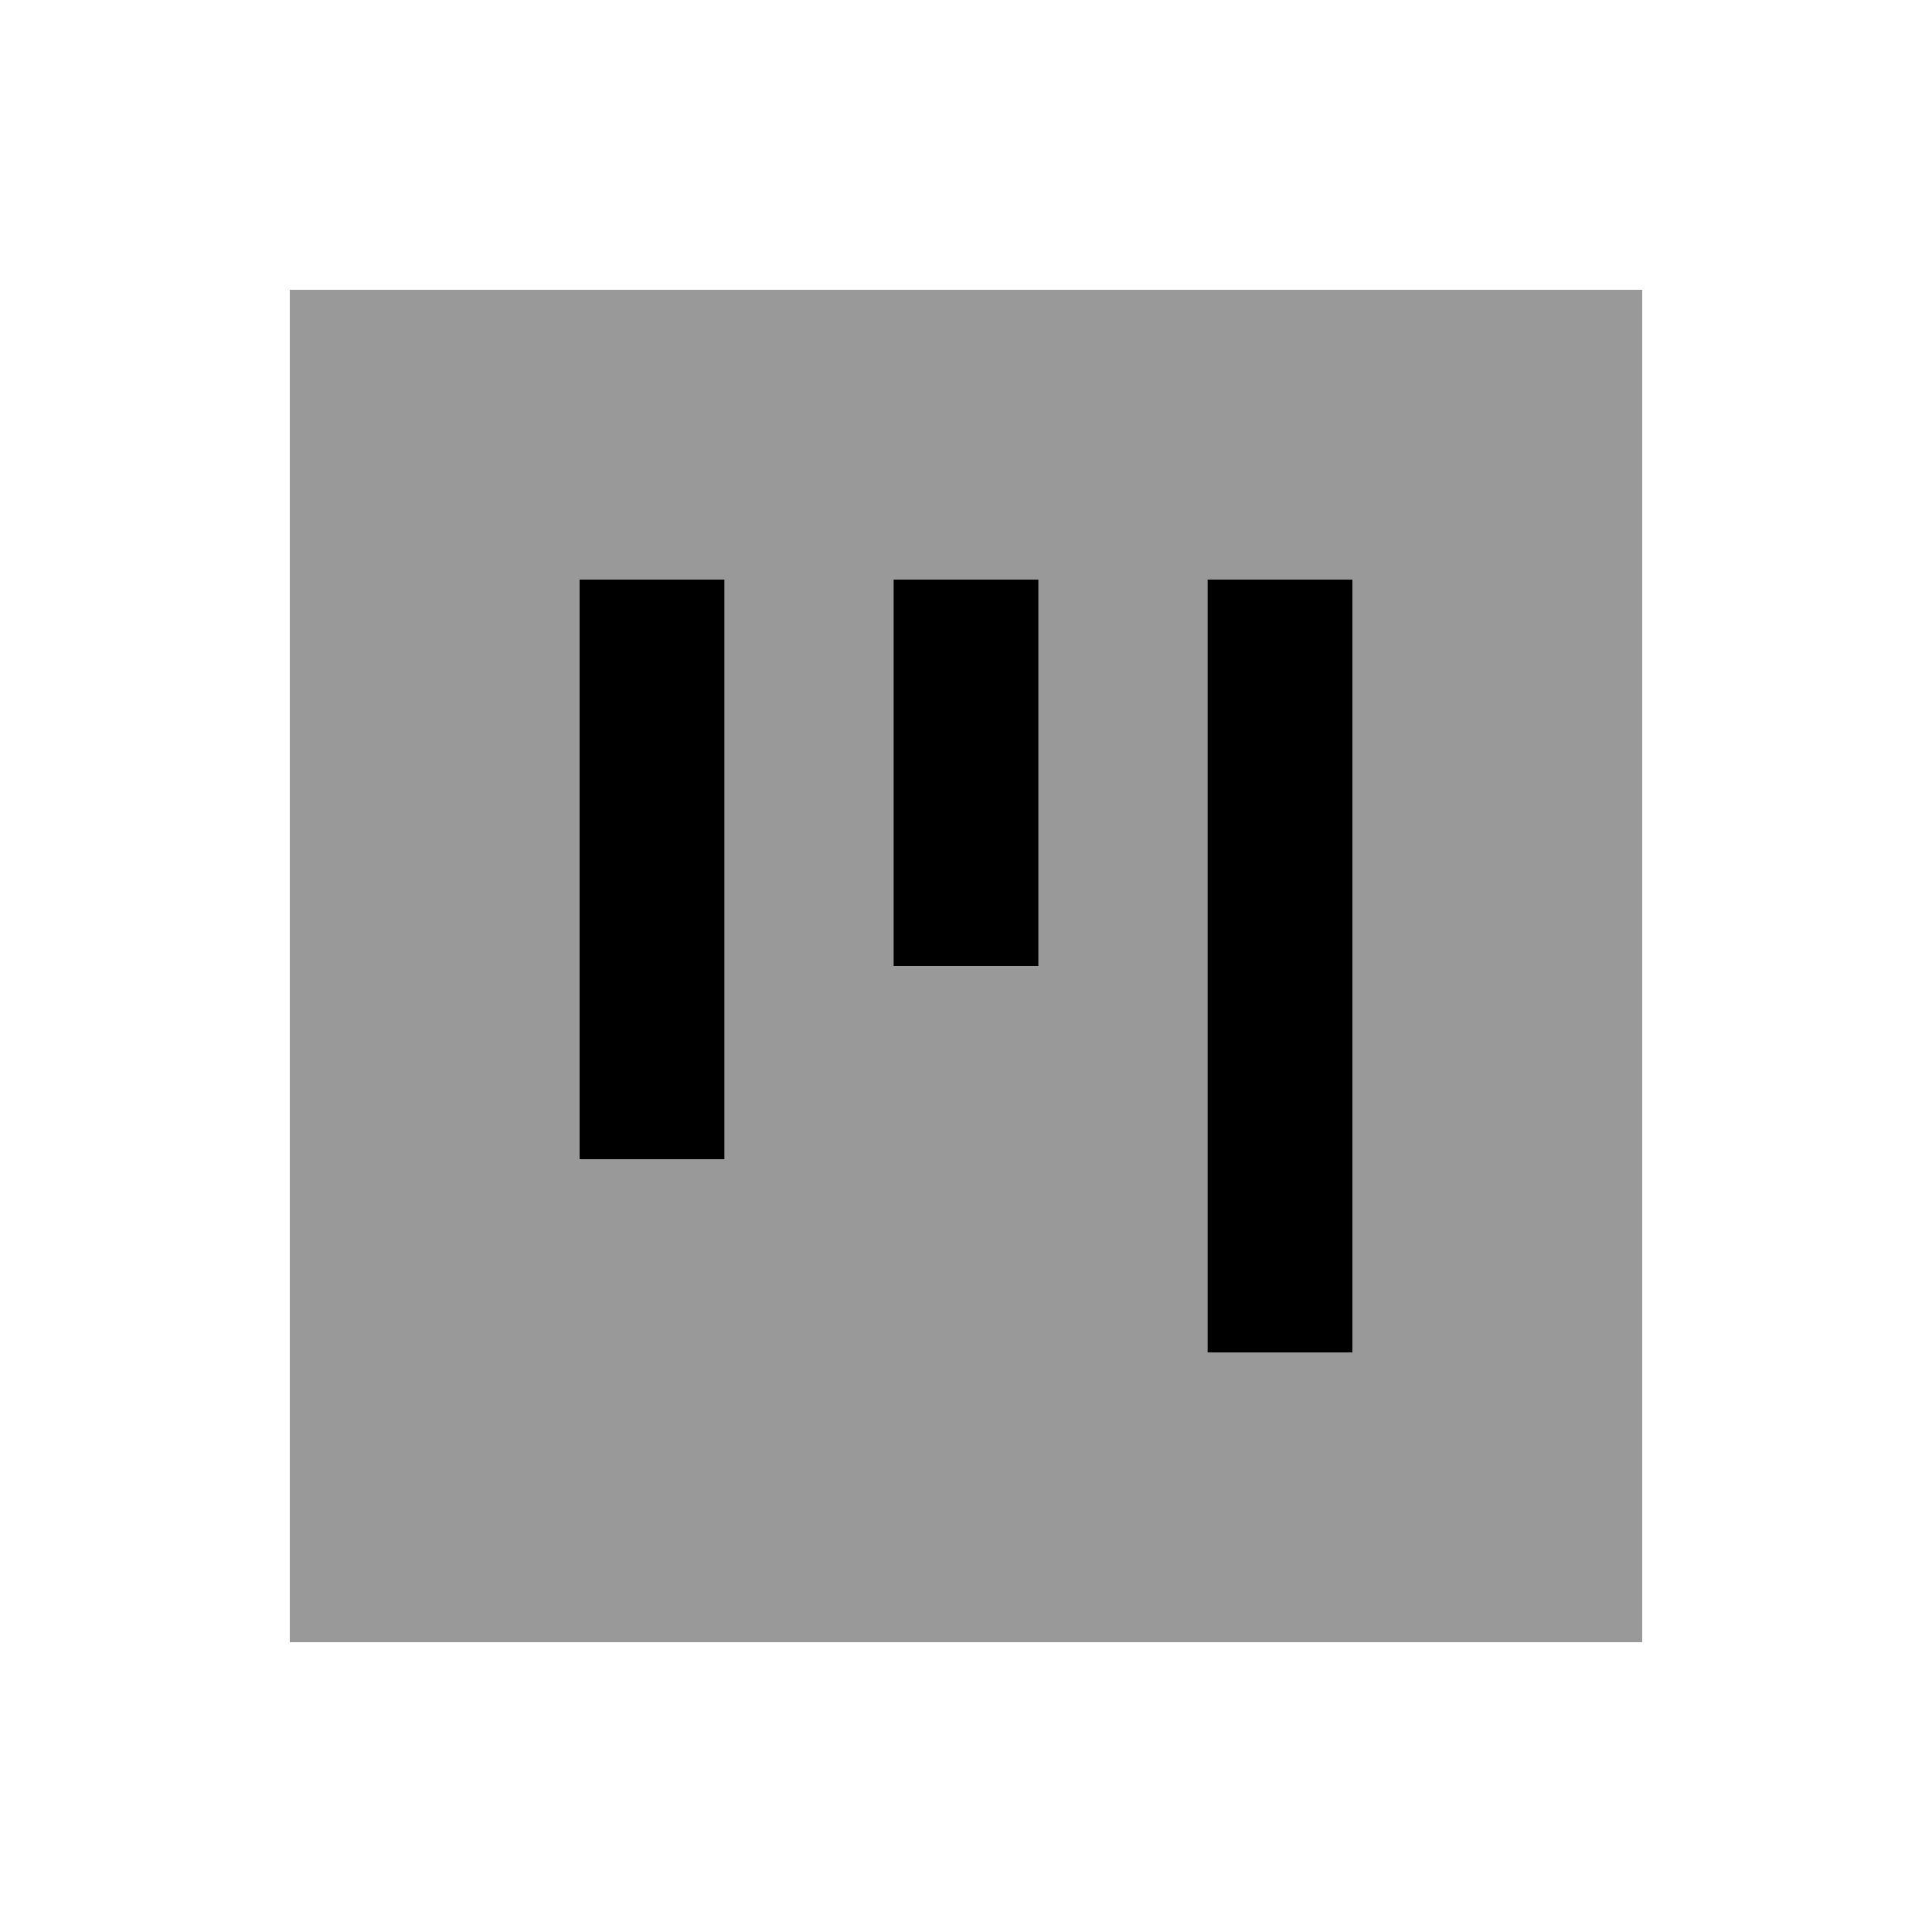
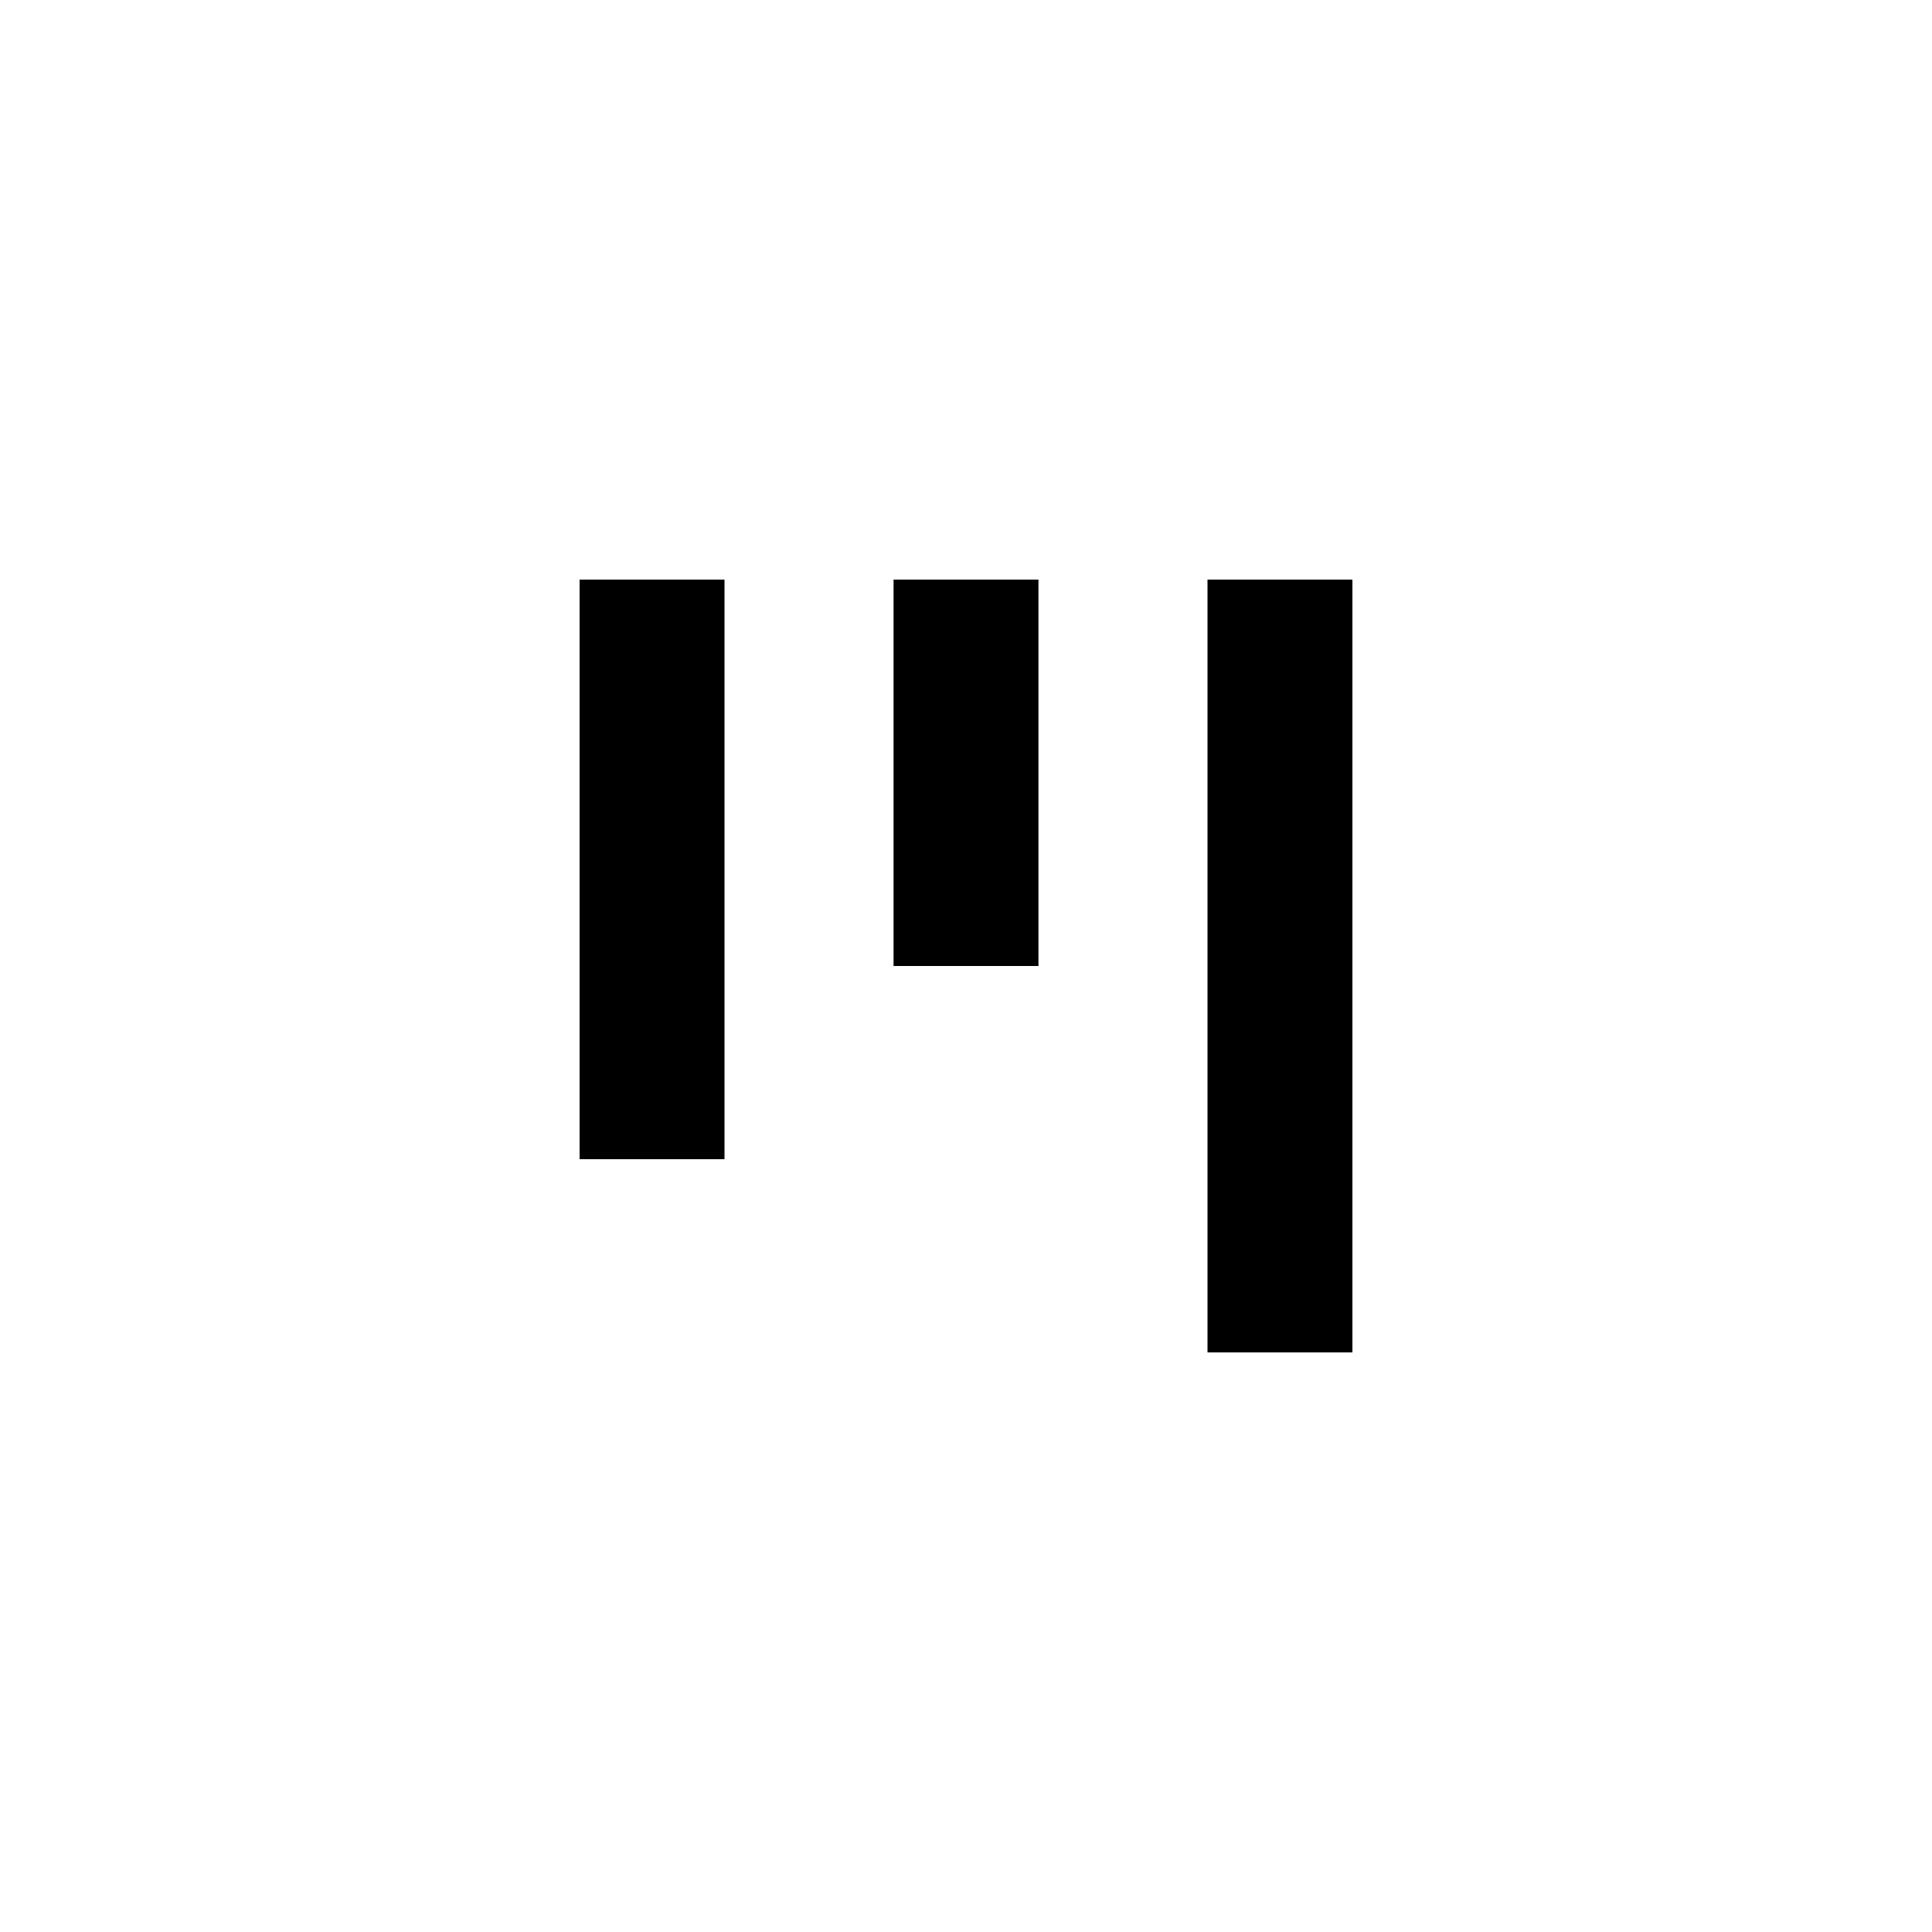
<svg xmlns="http://www.w3.org/2000/svg" viewBox="0 0 640 640">
-   <path opacity=".4" fill="currentColor" d="M96 96L96 544L544 544L544 96L96 96zM192 192L240 192L240 384L192 384L192 192zM296 192L344 192L344 320L296 320L296 192zM400 192L448 192L448 448L400 448L400 192z" />
  <path fill="currentColor" d="M400 448L448 448L448 192L400 192L400 448zM192 384L240 384L240 192L192 192L192 384zM344 320L344 192L296 192L296 320L344 320z" />
</svg>